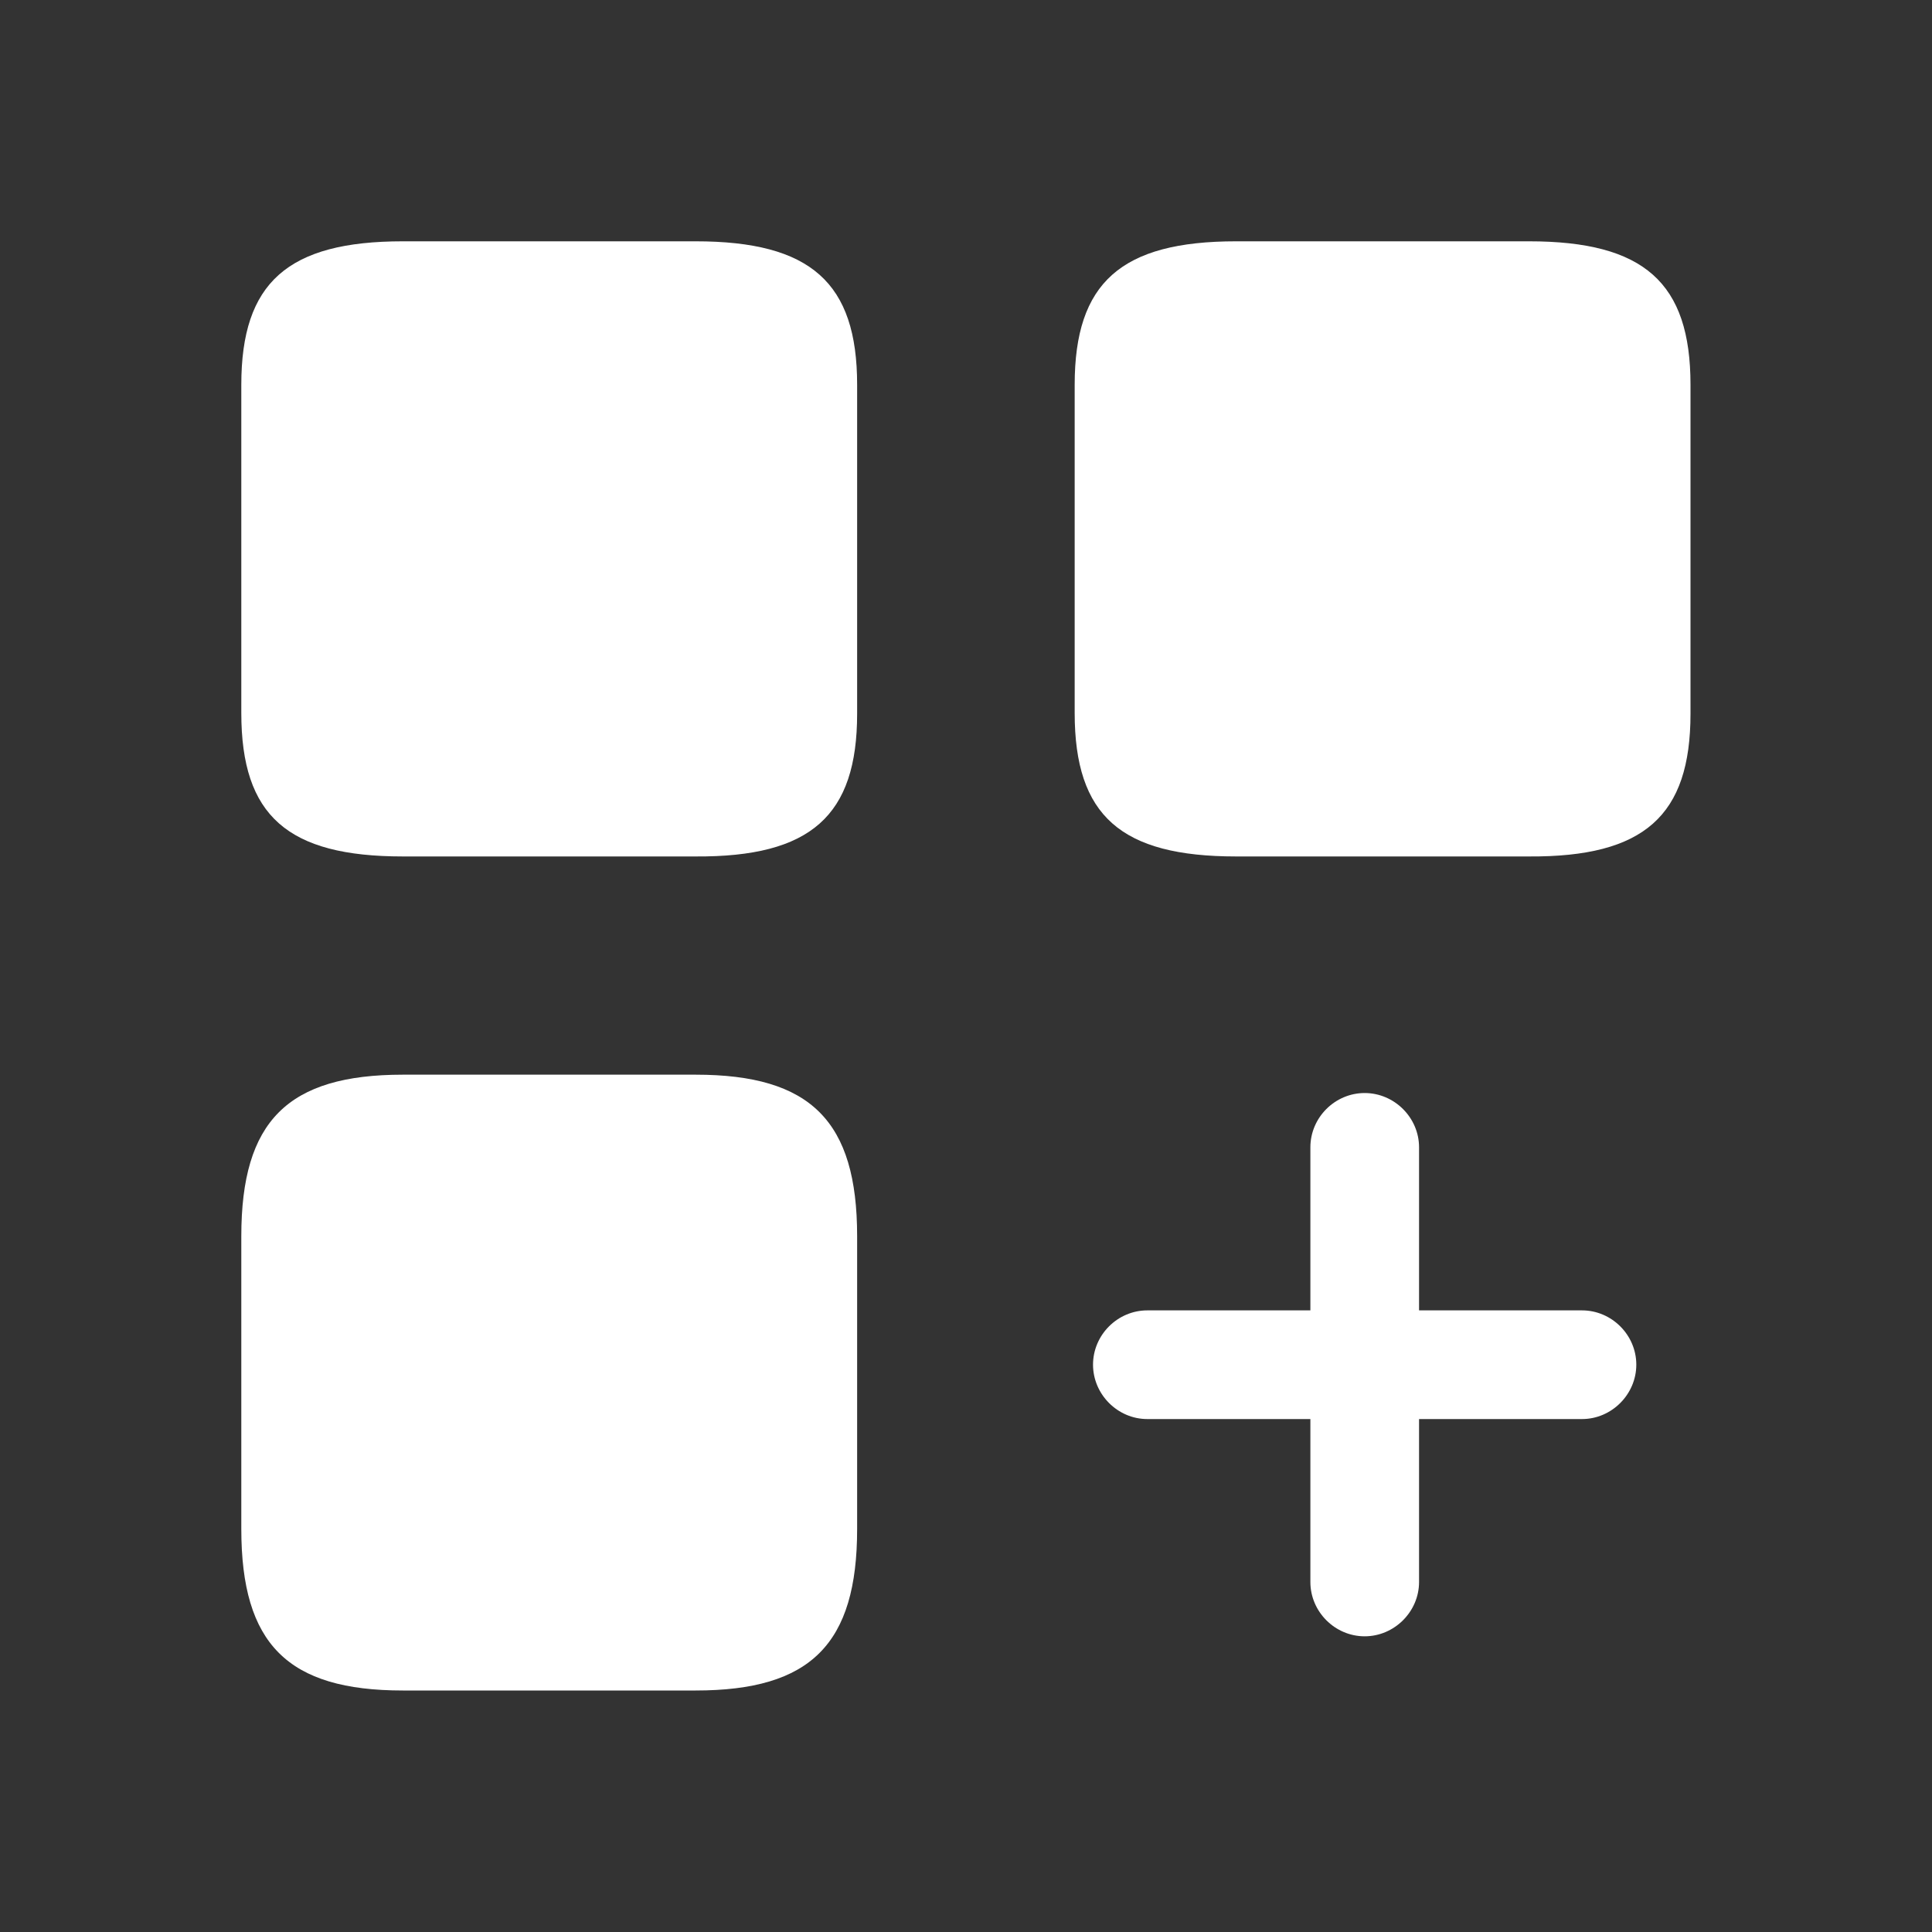
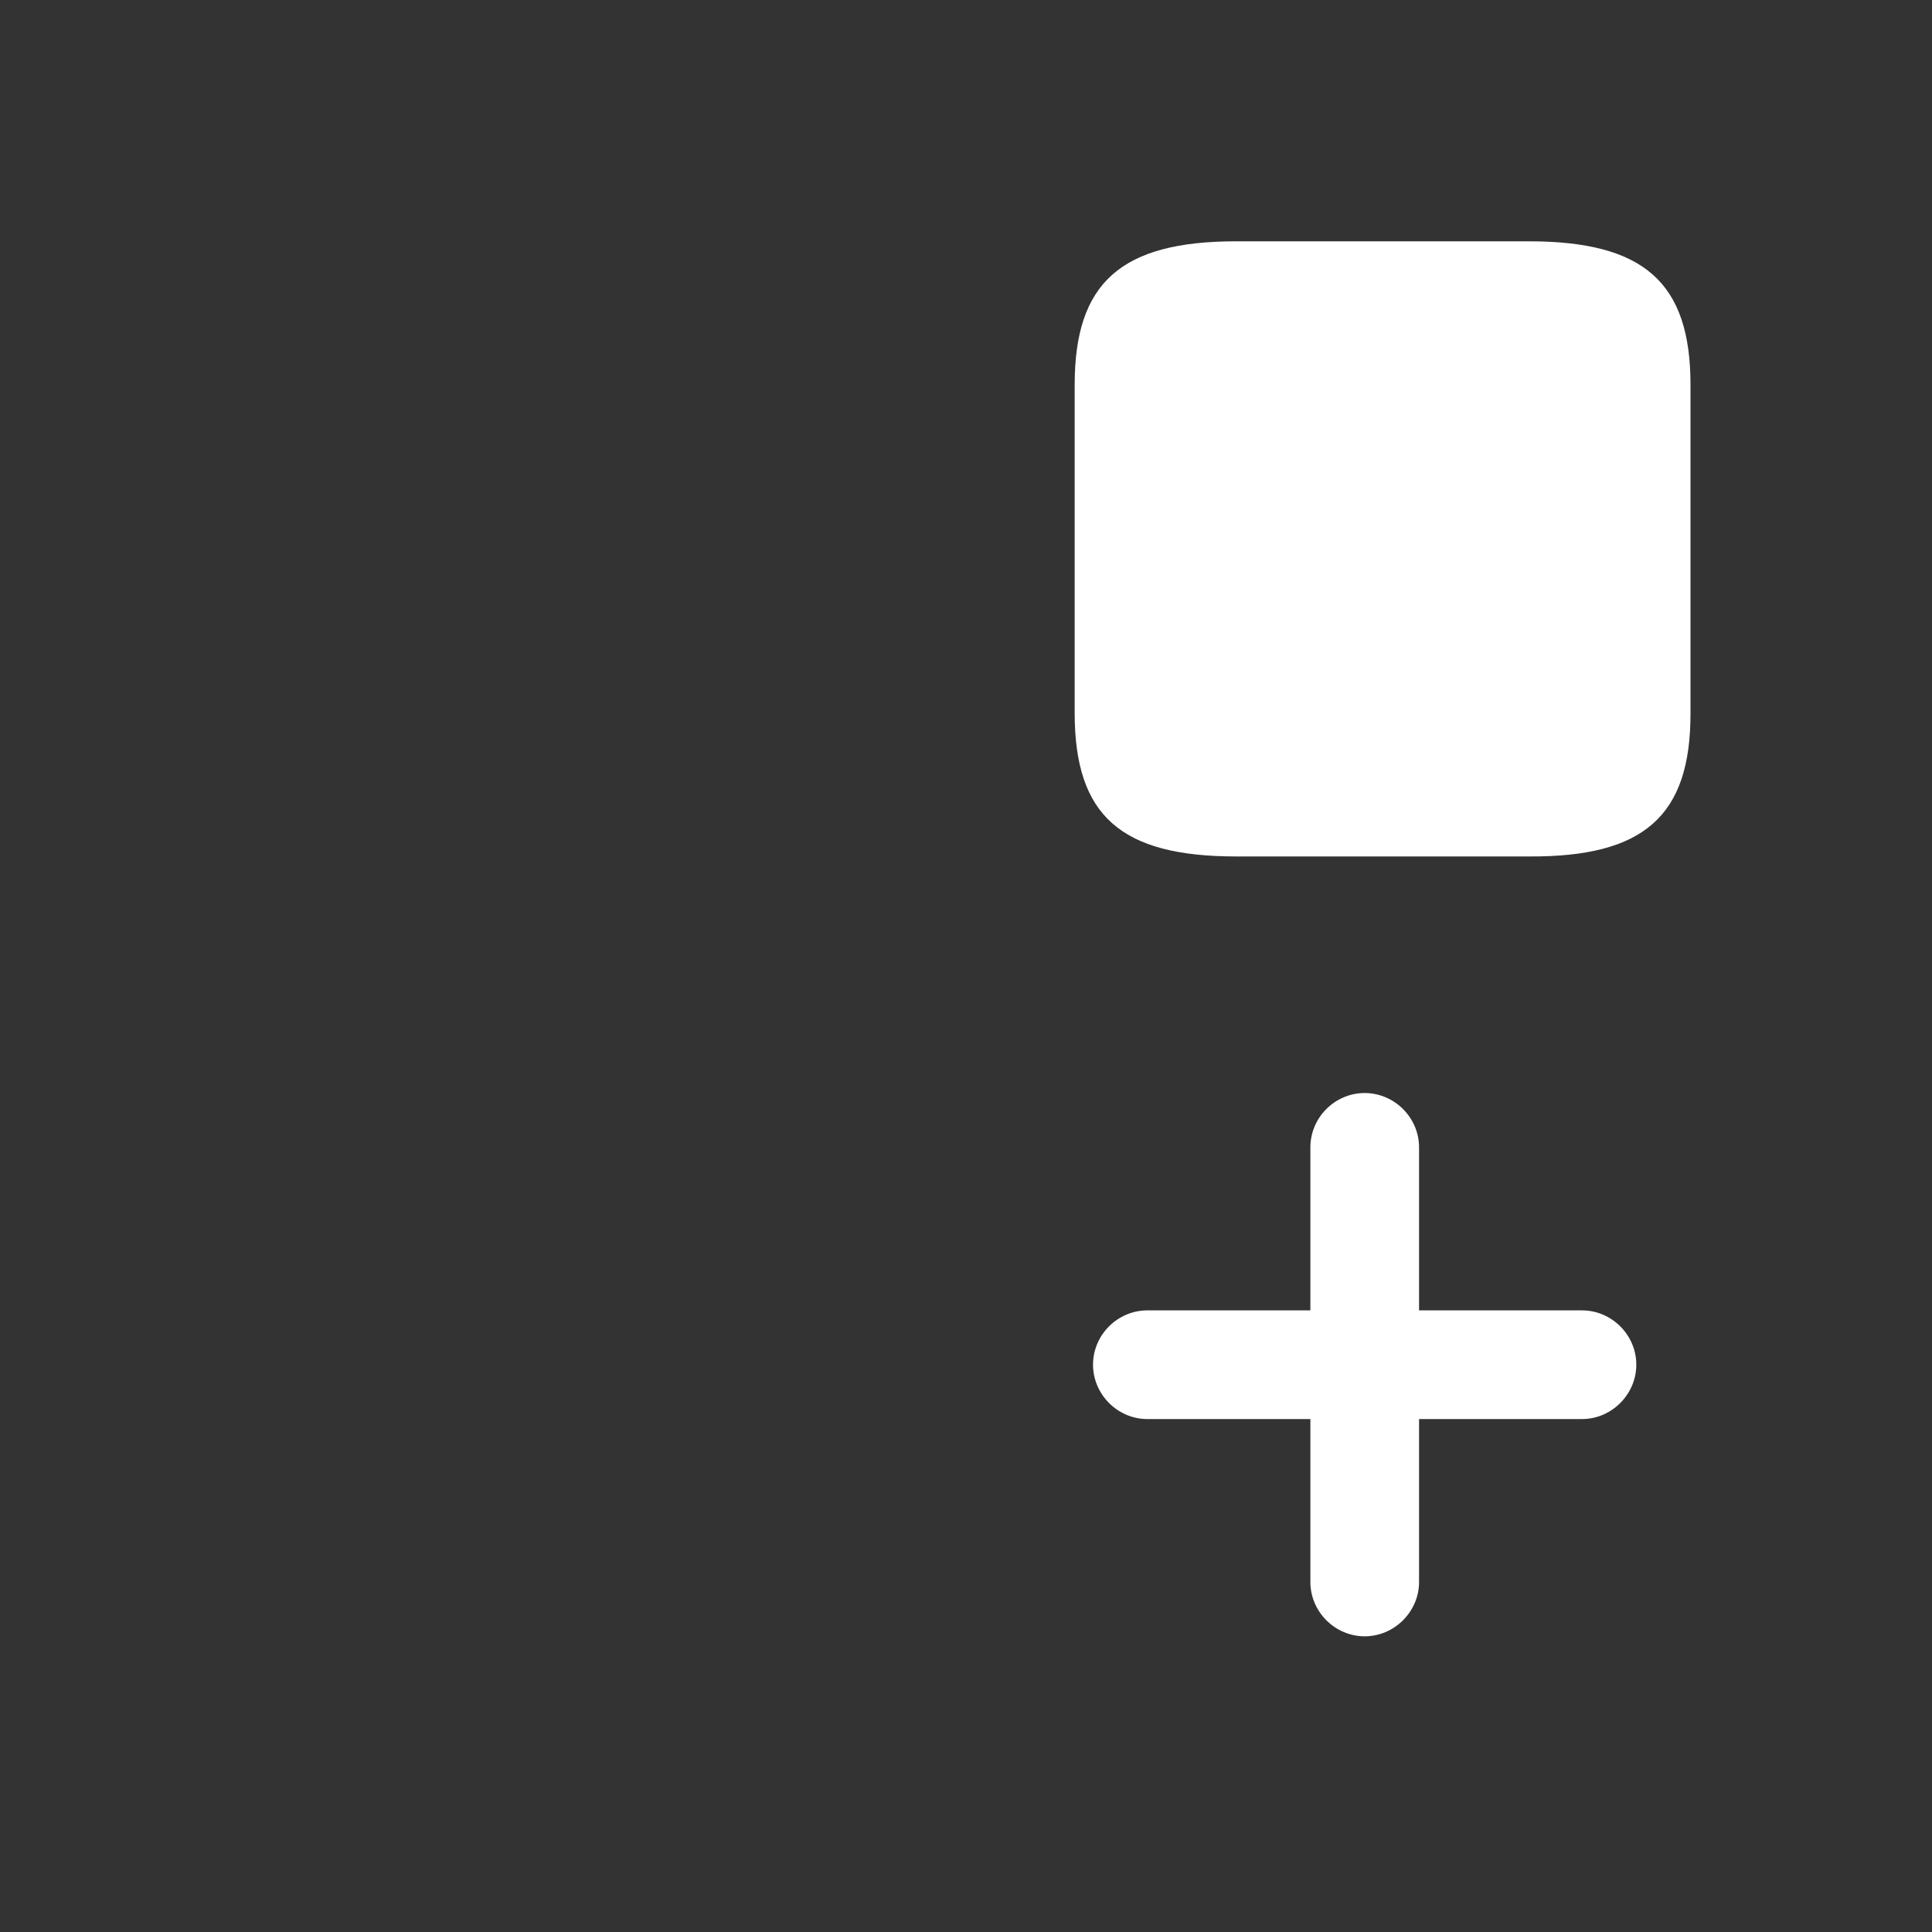
<svg xmlns="http://www.w3.org/2000/svg" fill="none" height="20" viewBox="0 0 20 20" width="20">
  <rect x="0" y="0" width="20" height="20" fill="#333333" stroke="none" />
  <path d="M16.377 13.565H14.69V11.877C14.69 11.569 14.434 11.315 14.127 11.315C13.819 11.315 13.565 11.569 13.565 11.877V13.565H11.877C11.569 13.565 11.315 13.819 11.315 14.127C11.315 14.434 11.569 14.69 11.877 14.69H13.565V16.377C13.565 16.684 13.819 16.939 14.127 16.939C14.434 16.939 14.69 16.684 14.69 16.377V14.69H16.377C16.684 14.69 16.939 14.434 16.939 14.127C16.939 13.819 16.684 13.565 16.377 13.565Z" fill="white" />
  <path d="M17.5 7.388V3.983C17.5 2.926 17.02 2.498 15.828 2.498H12.797C11.605 2.498 11.125 2.926 11.125 3.983V7.381C11.125 8.446 11.605 8.866 12.797 8.866H15.828C17.02 8.873 17.5 8.446 17.5 7.388Z" fill="white" />
-   <path d="M8.873 7.388V3.983C8.873 2.926 8.393 2.498 7.201 2.498H4.171C2.978 2.498 2.498 2.926 2.498 3.983V7.381C2.498 8.446 2.978 8.866 4.171 8.866H7.201C8.393 8.873 8.873 8.446 8.873 7.388Z" fill="white" />
-   <path d="M8.873 15.828V12.797C8.873 11.605 8.393 11.125 7.201 11.125H4.171C2.978 11.125 2.498 11.605 2.498 12.797V15.828C2.498 17.02 2.978 17.5 4.171 17.5H7.201C8.393 17.5 8.873 17.02 8.873 15.828Z" fill="white" />
</svg>